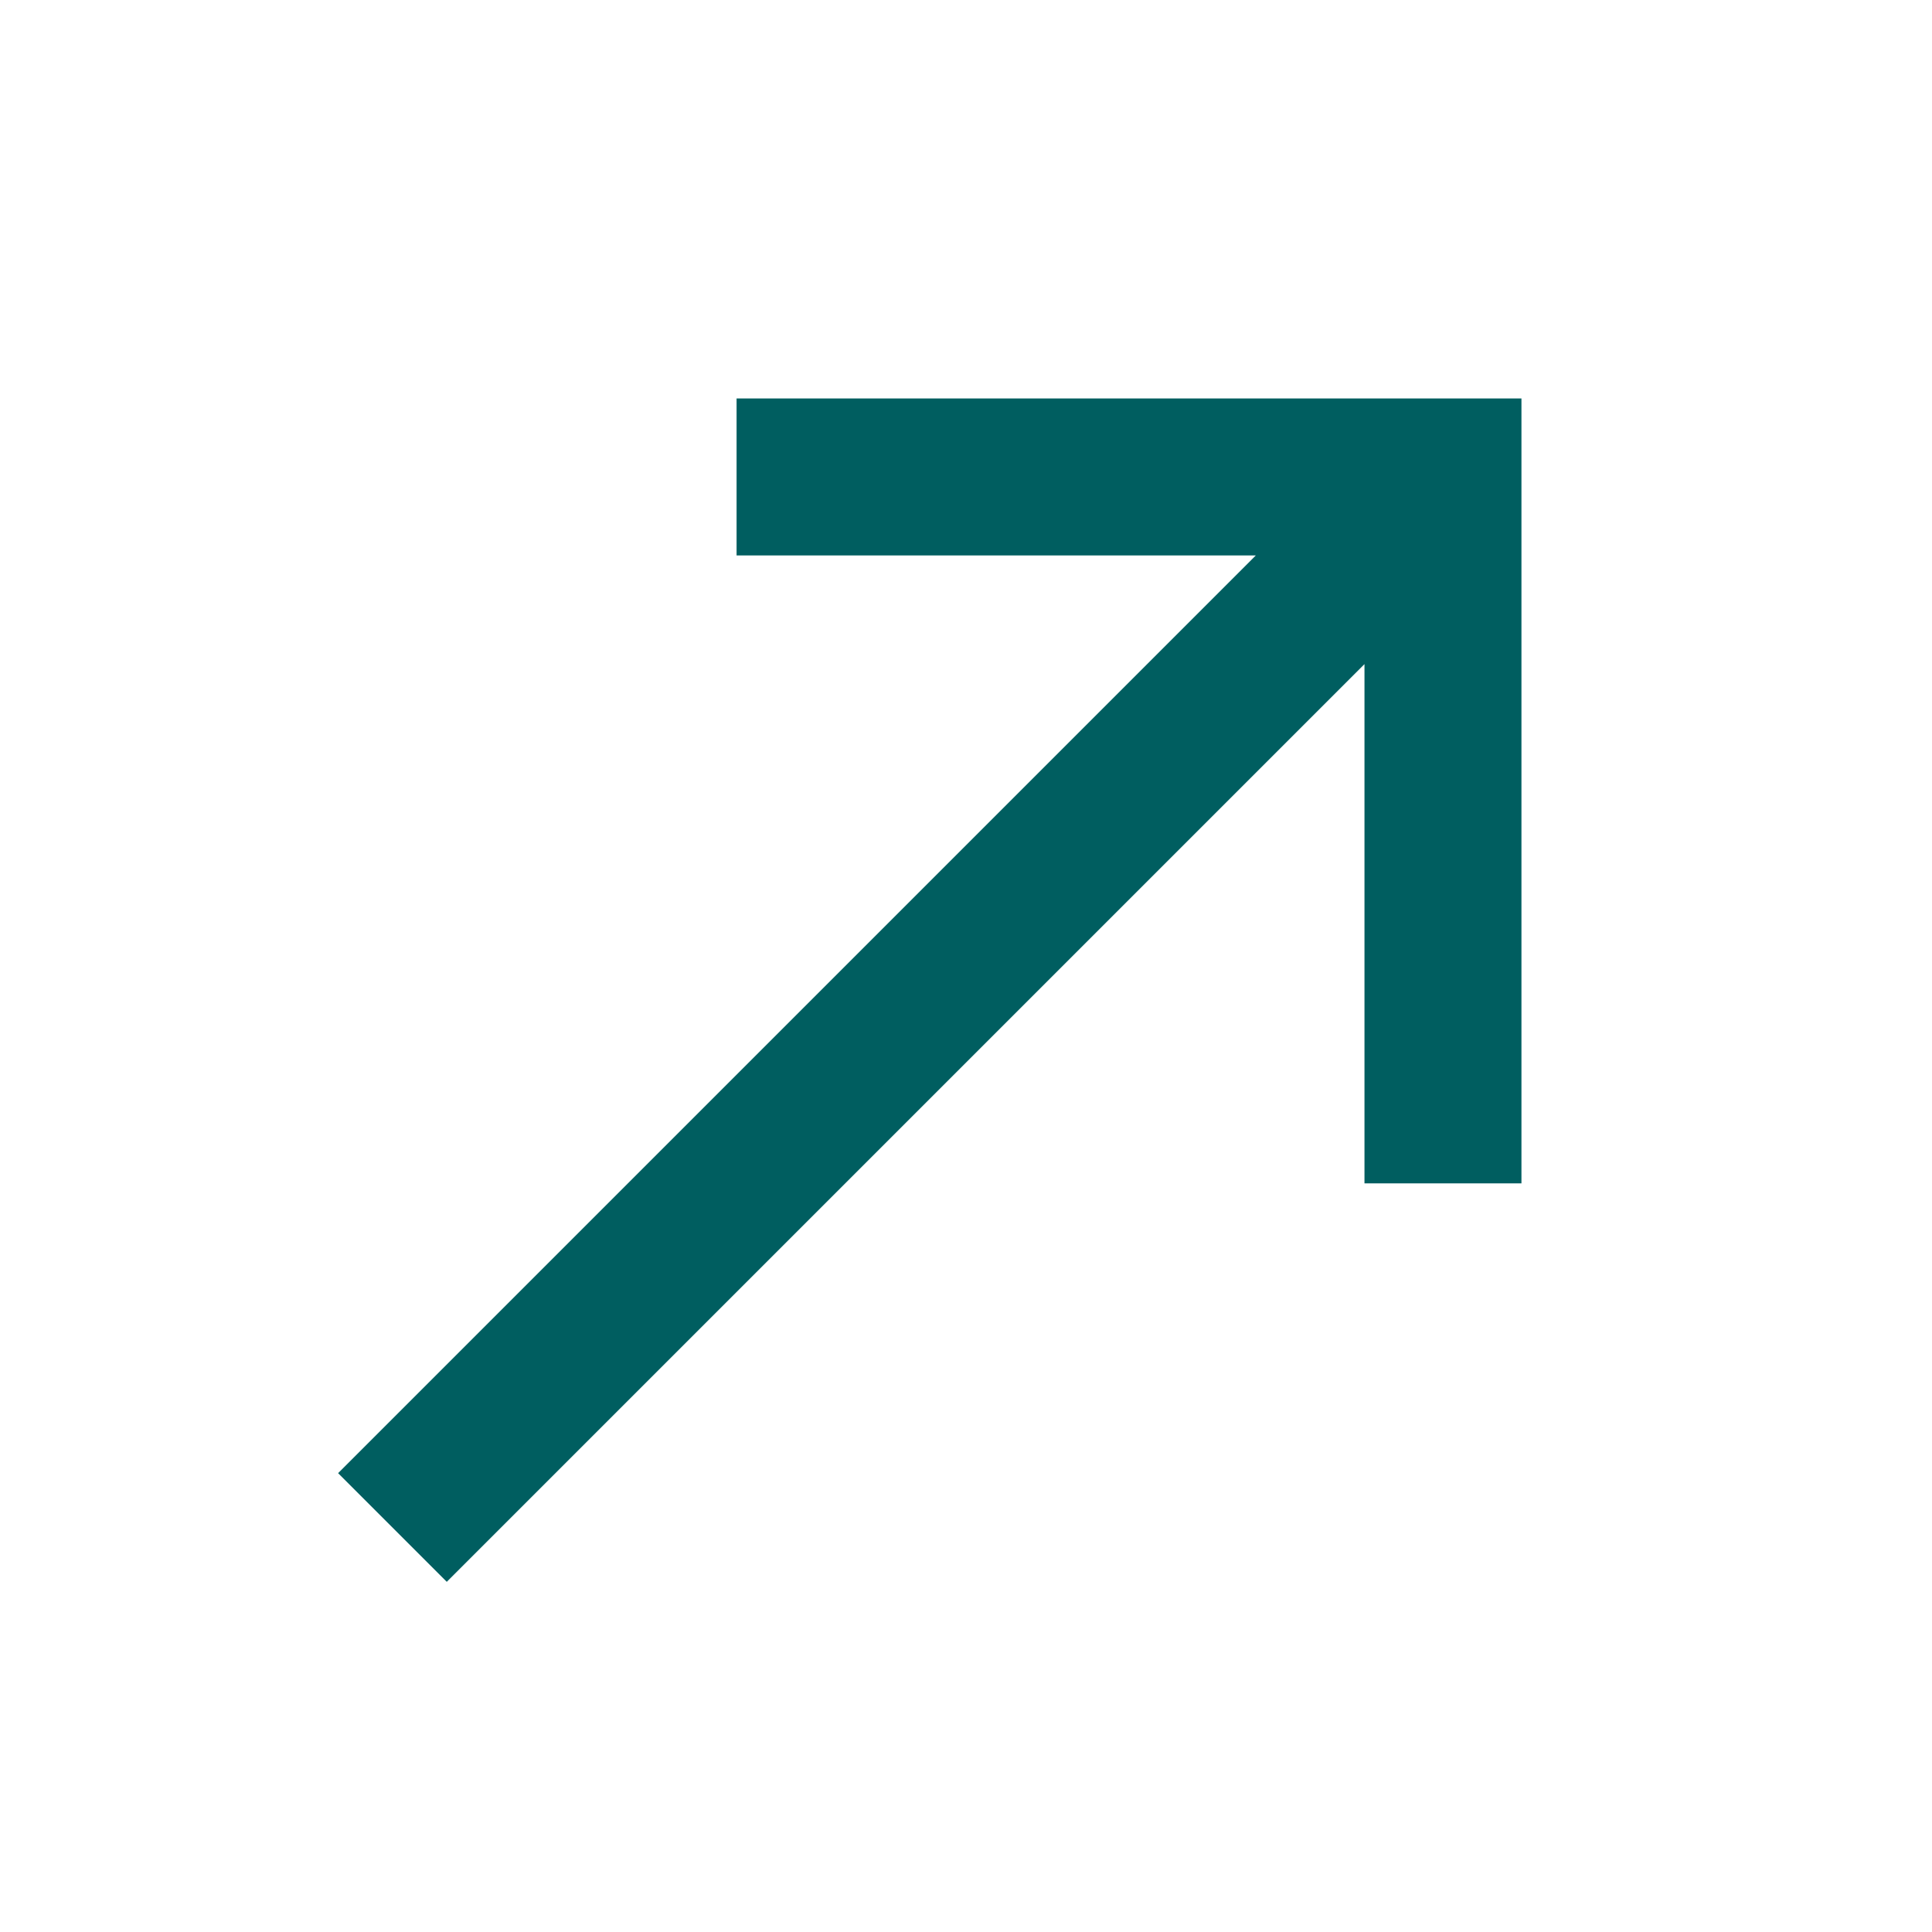
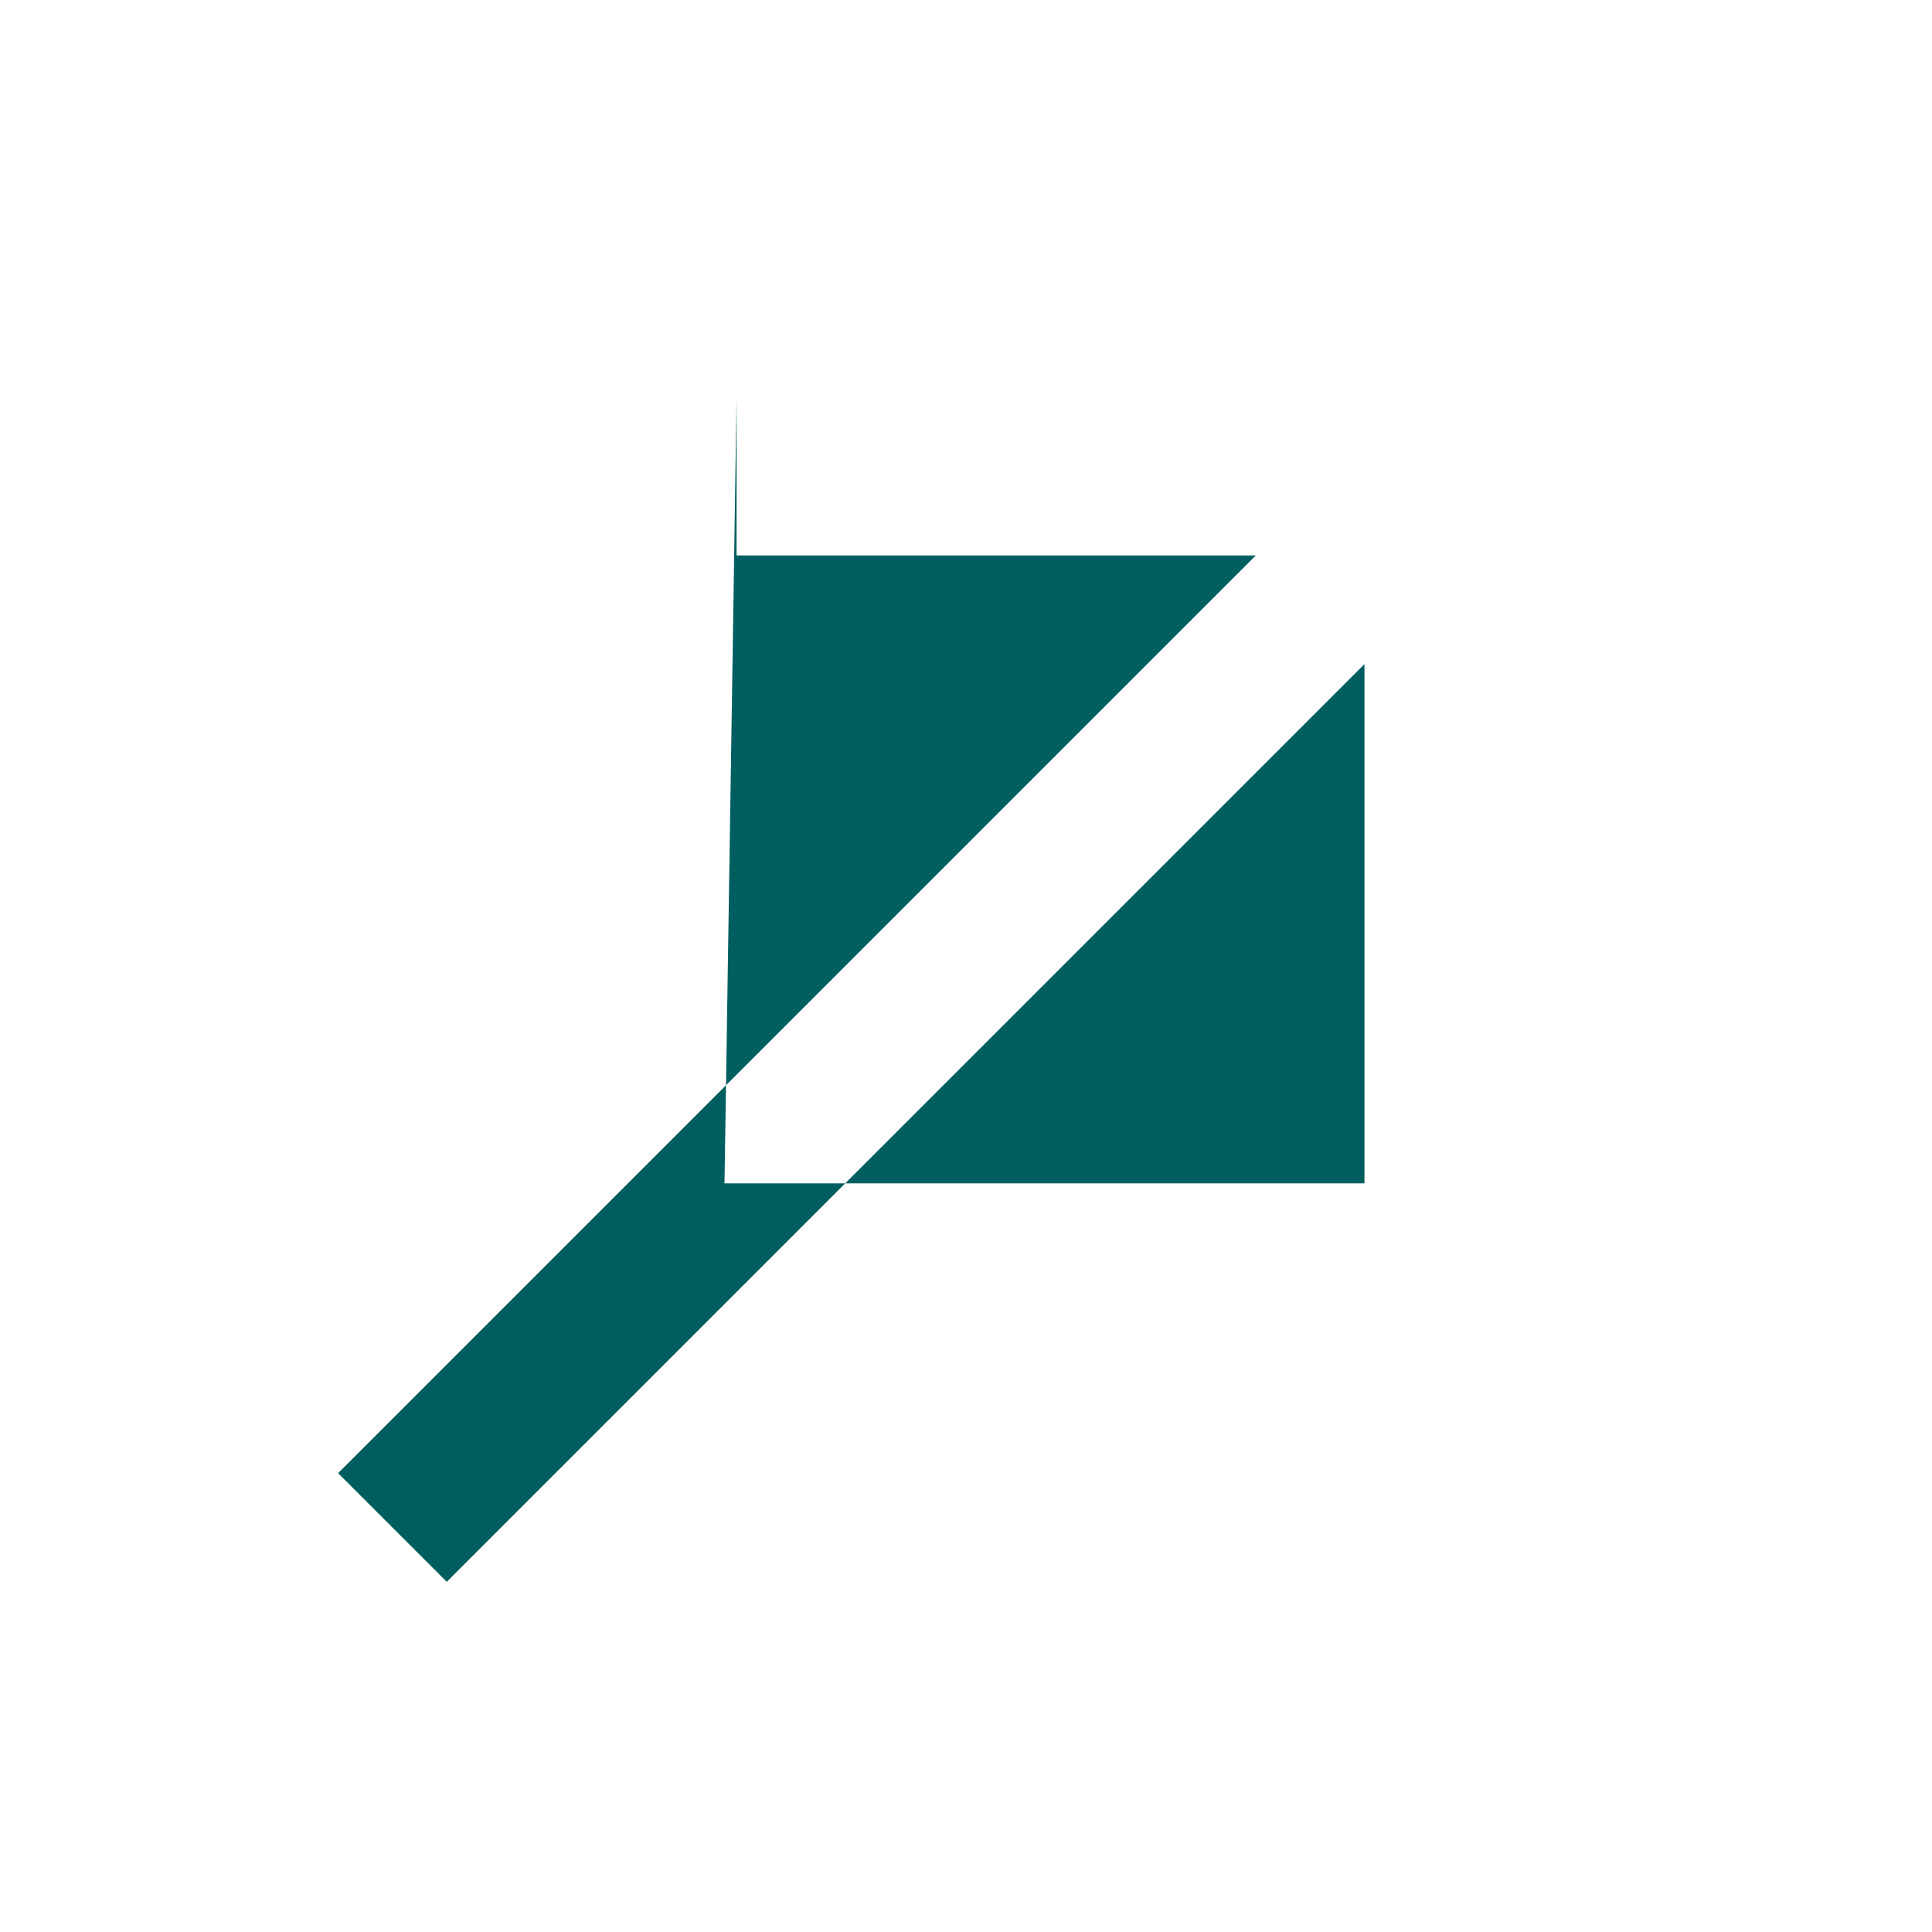
<svg xmlns="http://www.w3.org/2000/svg" id="Layer_1" baseProfile="tiny" version="1.2" viewBox="0 0 16 16">
-   <path d="M6.1,3.3v1.3h4.3s-7.6,7.6-7.6,7.6l.9.9,7.6-7.6v4.3h1.3V3.3h-6.6Z" fill="#005e60" />
+   <path d="M6.1,3.3v1.3h4.3s-7.6,7.6-7.6,7.6l.9.9,7.6-7.6v4.3h1.3h-6.6Z" fill="#005e60" />
</svg>